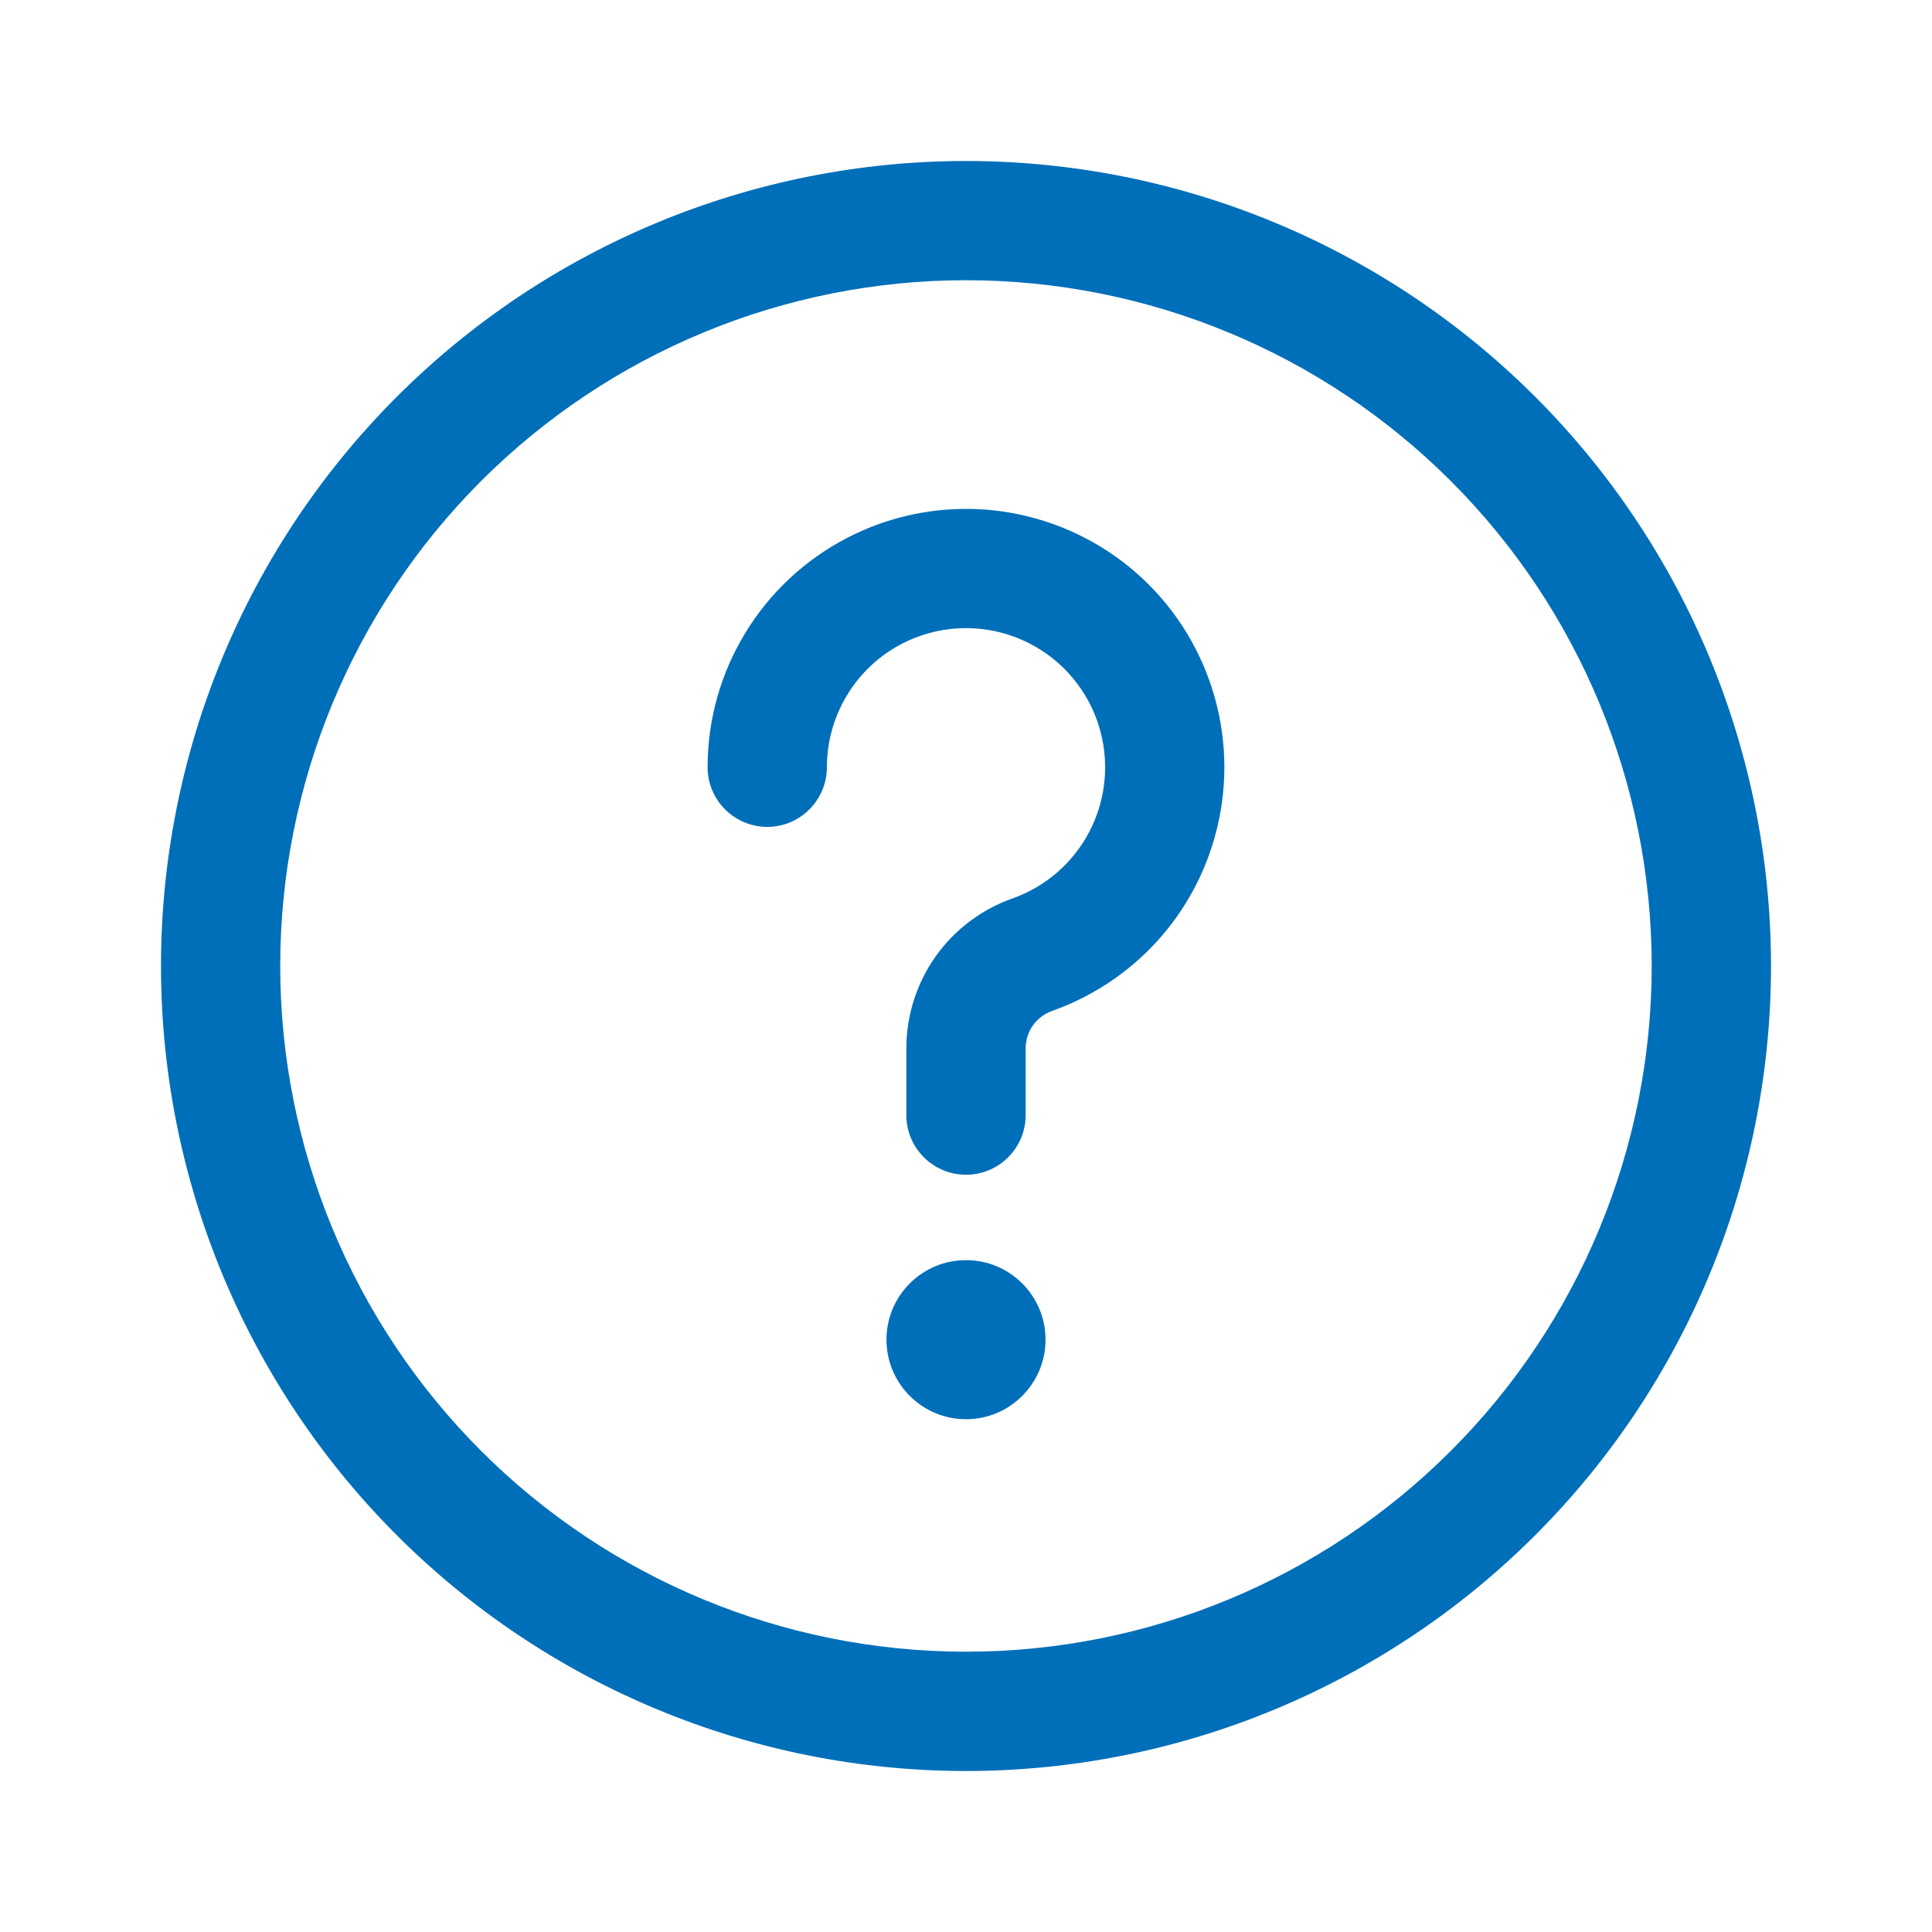
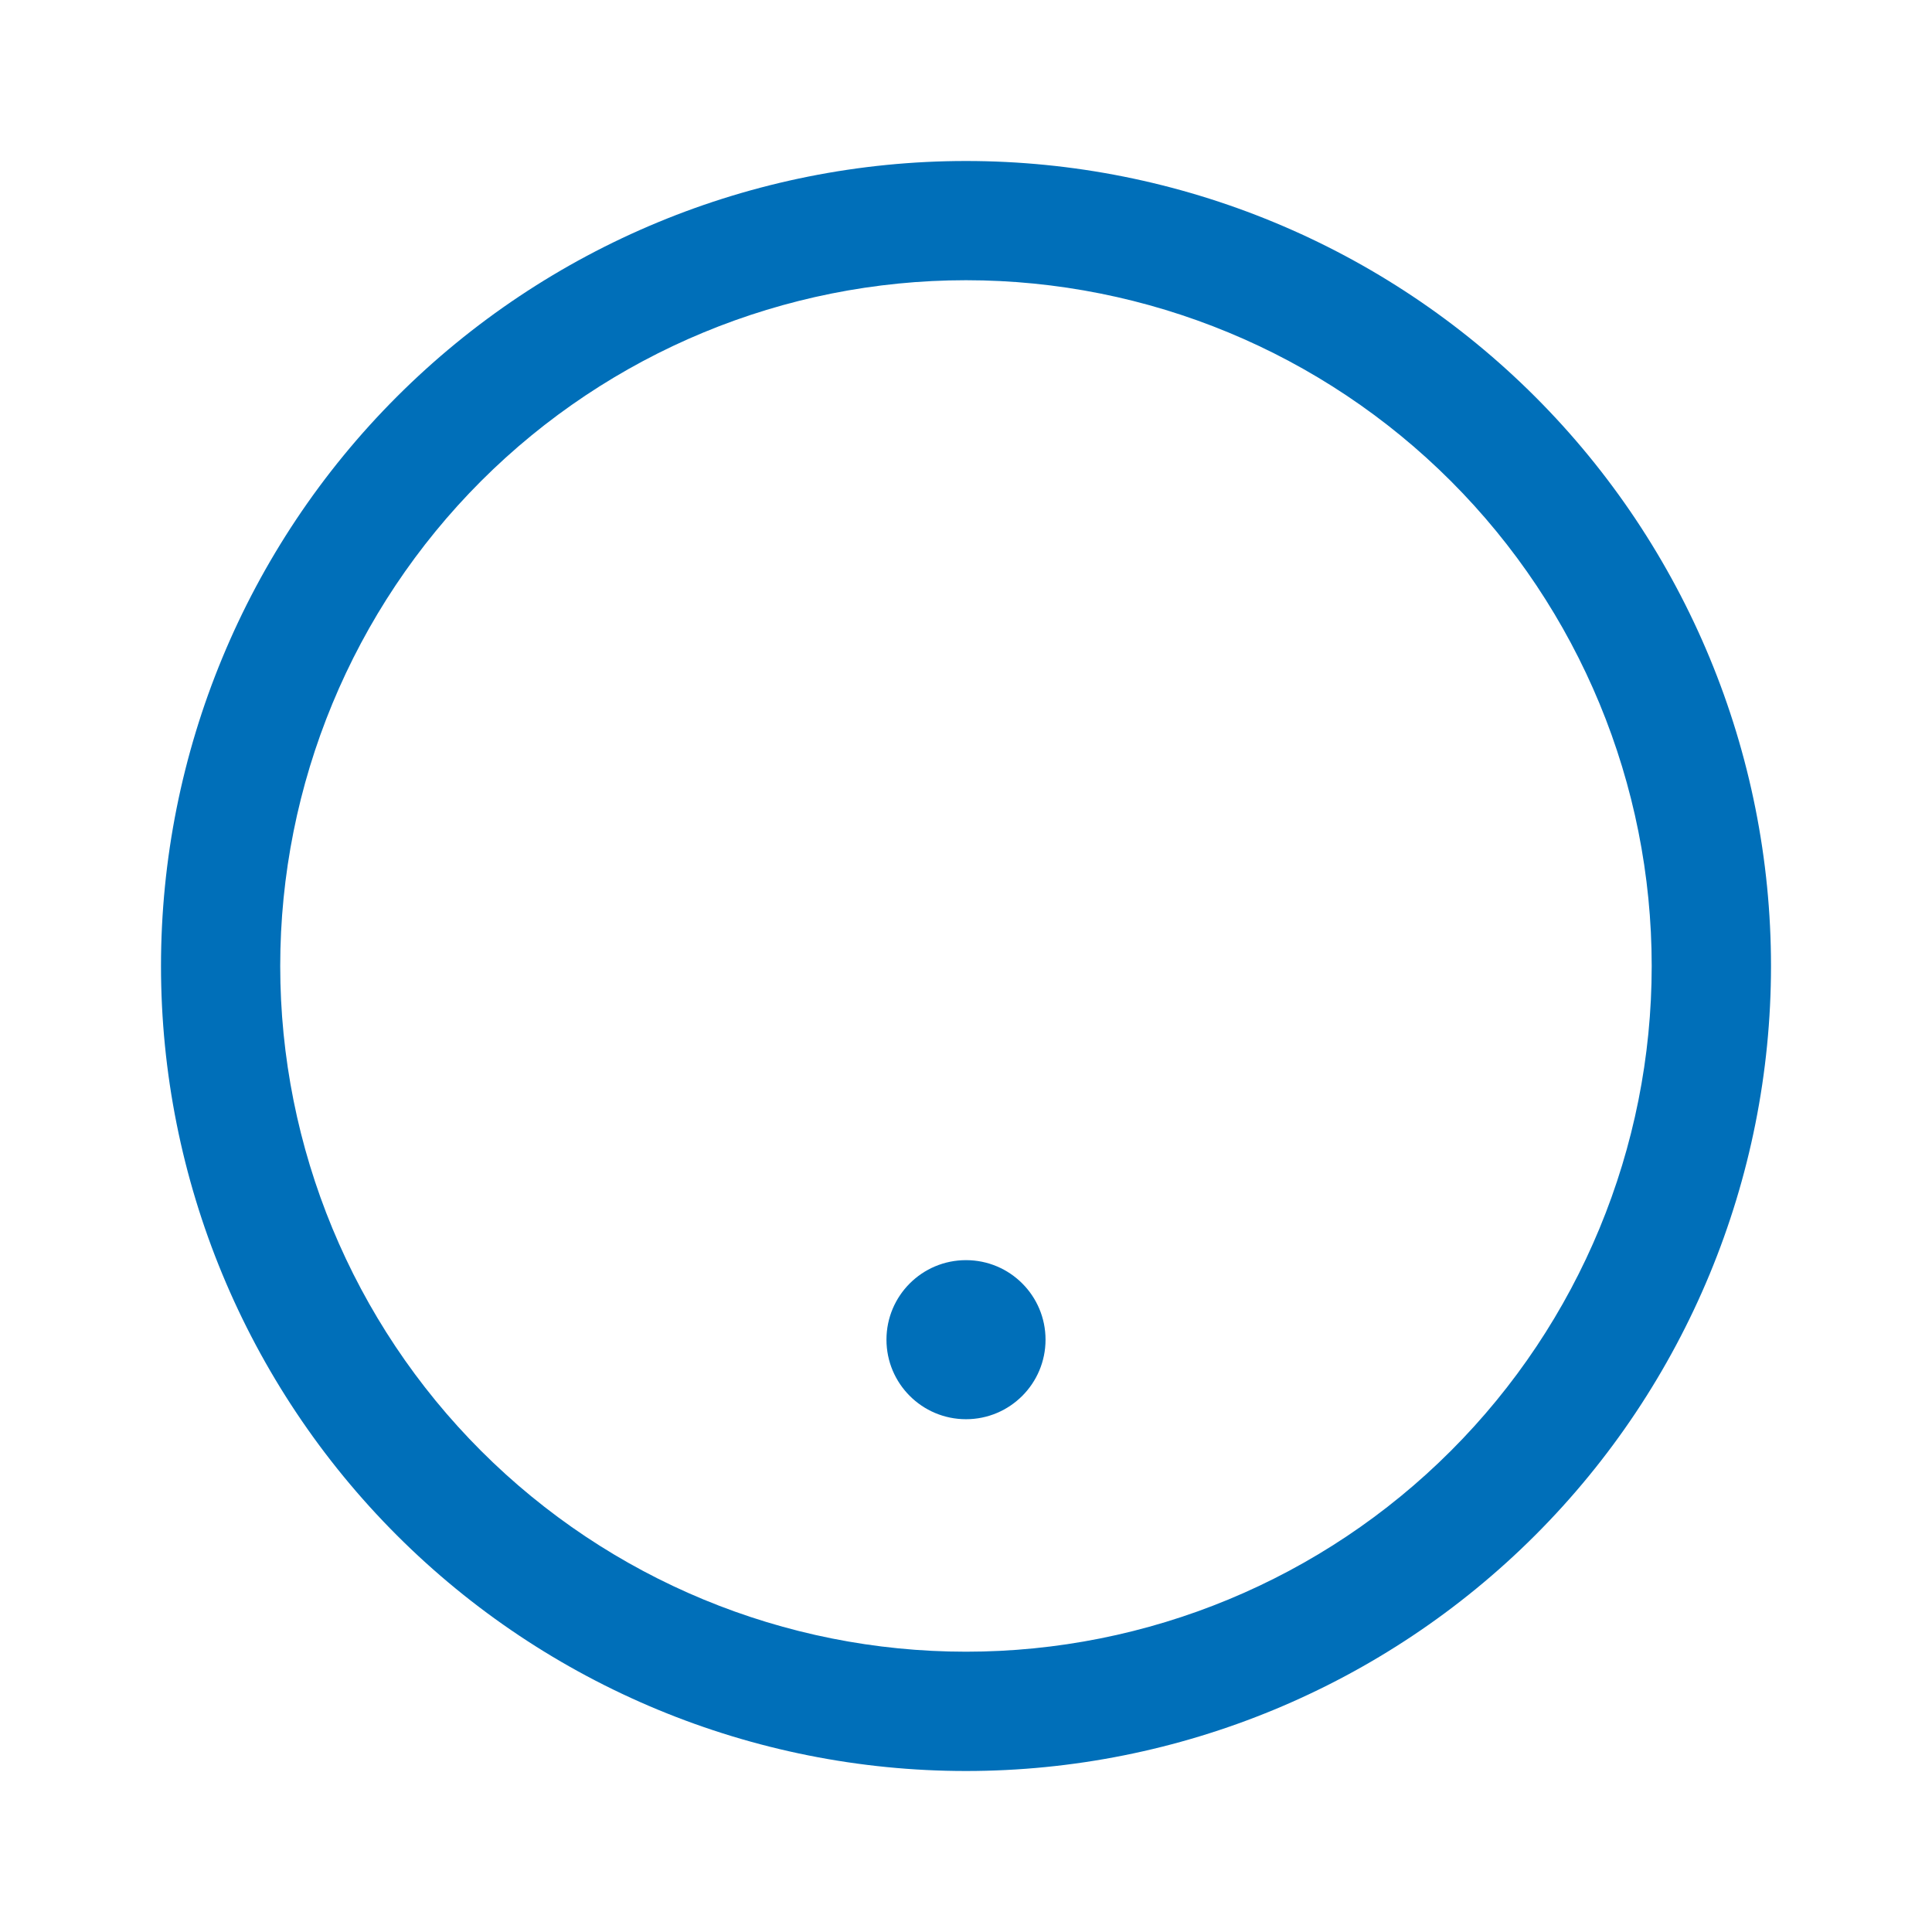
<svg xmlns="http://www.w3.org/2000/svg" width="24" height="24" viewBox="0 0 24 24" fill="none">
-   <path fill-rule="evenodd" clip-rule="evenodd" d="M12.119 7.807C11.803 7.785 11.487 7.851 11.206 7.996C10.924 8.142 10.688 8.362 10.524 8.633C10.359 8.903 10.272 9.214 10.272 9.531C10.271 9.94 9.94 10.272 9.531 10.272C9.122 10.271 8.79 9.94 8.79 9.531C8.79 8.942 8.952 8.365 9.258 7.863C9.564 7.36 10.002 6.951 10.525 6.681C11.047 6.41 11.634 6.289 12.221 6.329C12.808 6.37 13.373 6.571 13.854 6.911C14.334 7.25 14.712 7.716 14.945 8.256C15.179 8.796 15.26 9.39 15.179 9.972C15.098 10.555 14.859 11.105 14.487 11.561C14.115 12.017 13.625 12.361 13.07 12.558C12.974 12.592 12.89 12.655 12.831 12.738C12.772 12.822 12.741 12.921 12.741 13.024V13.852C12.741 14.261 12.409 14.593 12 14.593C11.591 14.593 11.259 14.261 11.259 13.852V13.024C11.259 12.616 11.386 12.217 11.621 11.883C11.857 11.55 12.191 11.297 12.576 11.161C12.875 11.055 13.139 10.87 13.339 10.624C13.54 10.379 13.668 10.083 13.712 9.769C13.755 9.455 13.712 9.135 13.586 8.844C13.46 8.554 13.257 8.303 12.998 8.12C12.739 7.937 12.435 7.829 12.119 7.807Z" fill="#006FB9" />
  <path fill-rule="evenodd" clip-rule="evenodd" d="M4.929 4.929C6.804 3.054 9.348 2 12 2C14.652 2 17.196 3.054 19.071 4.929C20.946 6.804 22 9.348 22 12C22 14.652 20.946 17.196 19.071 19.071C17.196 20.946 14.652 22 12 22C9.348 22 6.804 20.946 4.929 19.071C3.054 17.196 2 14.652 2 12C2 9.348 3.054 6.804 4.929 4.929ZM12 3.481C9.741 3.481 7.574 4.379 5.976 5.976C4.379 7.574 3.481 9.741 3.481 12C3.481 14.259 4.379 16.426 5.976 18.023C7.574 19.621 9.741 20.518 12 20.518C14.259 20.518 16.426 19.621 18.023 18.023C19.621 16.426 20.518 14.259 20.518 12C20.518 9.741 19.621 7.574 18.023 5.976C16.426 4.379 14.259 3.481 12 3.481Z" fill="#006FB9" />
  <path d="M12.988 16.642C12.988 17.187 12.546 17.63 12 17.63C11.454 17.63 11.012 17.187 11.012 16.642C11.012 16.096 11.454 15.654 12 15.654C12.546 15.654 12.988 16.096 12.988 16.642Z" fill="#006FB9" />
</svg>